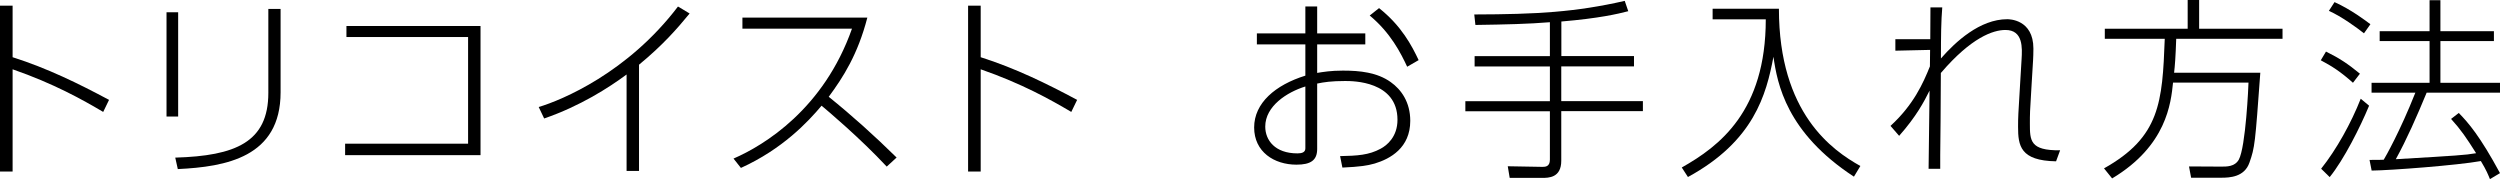
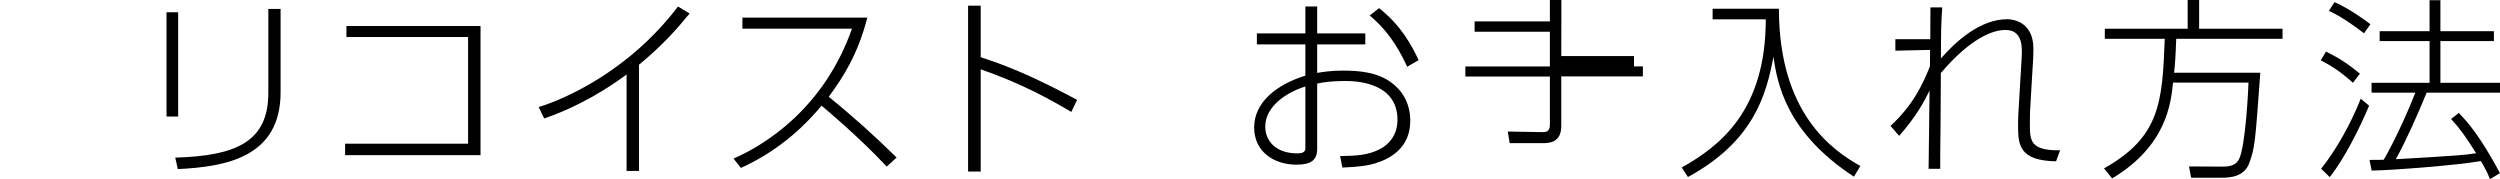
<svg xmlns="http://www.w3.org/2000/svg" id="_レイヤー_2" width="283.6" height="20.33" viewBox="0 0 283.6 20.33">
  <g id="_レイヤー_1-2">
    <path d="m149.42,8.27c.68-.11,1.54-.26,2.93-.26,1.91,0,3.87.2,5.41,1.3,1.19.84,2.22,2.27,2.22,4.4,0,3.06-2.27,4.31-4.03,4.84-.84.24-1.69.37-3.67.46l-.26-1.3c1.94-.04,3.26-.11,4.6-.84.7-.37,1.91-1.34,1.91-3.28,0-4.4-5.06-4.4-5.94-4.4-1.56,0-2.4.13-3.17.29v7.42c0,1.28-.73,1.78-2.35,1.78-2.53,0-4.8-1.45-4.8-4.22s2.4-4.82,5.81-5.88v-3.54h-5.5v-1.25h5.5V.73h1.34v3.06h5.46v1.25h-5.46v3.23Zm-1.34,1.54c-2.07.64-4.55,2.22-4.55,4.55,0,1.54,1.1,3.04,3.65,3.04.53,0,.9-.13.9-.57v-7.02Zm8.36-8.89c2.55,2.02,3.72,4.27,4.49,5.9l-1.3.75c-.73-1.56-1.87-3.83-4.25-5.81l1.06-.84Z" />
-     <path d="m177.11,6.36h8.25v1.17h-8.25v3.94h9.26v1.14h-9.26v5.63c0,1.94-1.45,1.94-2.18,1.94h-3.67l-.22-1.32,3.94.07c.31,0,.84-.02.84-.81v-5.5h-9.59v-1.14h9.59v-3.94h-8.54v-1.17h8.54v-3.85c-2.42.2-5.02.26-8.45.31l-.13-1.19c7.13-.02,11.44-.26,17.07-1.54l.4,1.17c-1.19.31-3.32.81-7.59,1.17v3.94Z" />
+     <path d="m177.11,6.36h8.25v1.17h-8.25h9.26v1.14h-9.26v5.63c0,1.94-1.45,1.94-2.18,1.94h-3.67l-.22-1.32,3.94.07c.31,0,.84-.02.84-.81v-5.5h-9.59v-1.14h9.59v-3.94h-8.54v-1.17h8.54v-3.85c-2.42.2-5.02.26-8.45.31l-.13-1.19c7.13-.02,11.44-.26,17.07-1.54l.4,1.17c-1.19.31-3.32.81-7.59,1.17v3.94Z" />
    <path d="m201.8.99c0,11.88,6.09,16.08,9.24,17.84l-.73,1.21c-7.66-5-8.69-10.54-9.13-13.6-.81,4.29-2.22,9.57-9.7,13.64l-.7-1.08c4.25-2.4,9.53-6.36,9.53-16.81h-6.03V.99h7.52Z" />
    <path d="m214.46,14.28c2.62-2.4,3.7-4.84,4.47-6.75,0-.42,0-.55.02-1.87l-3.94.09v-1.3h3.96c0-.2.02-3.26.02-3.61h1.34c-.13,1.58-.15,3.21-.15,5.79,1.65-1.89,4.42-4.45,7.52-4.45.2,0,2.97,0,2.97,3.34,0,.46-.02,1.06-.04,1.36l-.18,2.97c-.18,2.82-.18,3.12-.18,4.14,0,1.96,0,3.1,3.43,3.06l-.46,1.25c-4.07-.07-4.31-1.78-4.31-3.92,0-1.06.02-1.41.22-4.67l.18-3.01c.07-1.23.2-3.3-1.83-3.3-1.41,0-3.89.86-7.33,4.88-.02,3.43-.04,8.1-.07,9.31v1.56h-1.32c.02-1.25.09-7.46.11-8.87-.62,1.25-1.5,2.93-3.45,5.13l-.99-1.14Z" />
    <path d="m256.41,8.25c-.59,8.1-.62,8.45-1.23,10.19-.57,1.65-2.24,1.72-3.21,1.72h-3.41l-.24-1.28,3.65.02c.62,0,1.54.02,2-.79.79-1.43,1.1-8.45,1.1-8.74h-8.56c-.24,2.33-.73,7.17-6.91,10.87l-.92-1.14c6.36-3.56,6.62-7.5,6.89-14.7h-6.8v-1.14h9.4V0h1.3v3.26h9.46v1.14h-12.06c-.07,2.09-.15,3.08-.24,3.85h9.79Z" />
    <path d="m266.92,9.39c-1.43-1.28-2.4-1.89-3.65-2.55l.59-.99c1.56.77,2.51,1.41,3.85,2.51l-.79,1.03Zm-3.61,9.75c1.74-2.18,3.41-5.19,4.49-7.94l.95.79c-.99,2.4-2.86,6.12-4.47,8.1l-.97-.95Zm4.86-15.36c-.86-.68-2.49-1.87-3.98-2.55l.64-.99c1.87.84,3.54,2.11,4.07,2.51l-.73,1.03Zm10.74,9.02c1.1,1.12,2.42,2.64,4.69,6.84l-1.14.68c-.22-.53-.37-.95-1.03-2.05-2.66.48-10.25,1.06-12.39,1.08l-.24-1.21c.97,0,1.17,0,1.61-.02.18-.29,1.83-3.17,3.59-7.61h-4.97v-1.12h6.58v-4.73h-5.66v-1.12h5.66V.02h1.23v3.52h6.07v1.12h-6.07v4.73h6.78v1.12h-8.34c-1.12,2.71-2.27,5.32-3.5,7.55,7.04-.42,7.83-.46,9.11-.68-1.1-1.74-1.72-2.66-2.84-3.89l.88-.68Z" />
-     <path d="m11.71,12.7c-2.35-1.39-5.59-3.21-10.28-4.84v11.6H0V.64h1.43v5.85c3.94,1.25,7.48,2.99,10.94,4.84l-.66,1.36Z" />
    <path d="m20.21,13.22h-1.32V1.39h1.32v11.84Zm11.62-2.75c0,7.37-6.21,8.45-11.66,8.71l-.29-1.3c6.82-.2,10.56-1.74,10.56-7.35V1.01h1.39v9.46Z" />
    <path d="m54.51,2.95v14.65h-15.36v-1.3h13.95V4.2h-13.8v-1.25h15.2Z" />
    <path d="m72.49,19.39h-1.41v-10.94c-2.02,1.5-5.28,3.59-9.35,4.99l-.62-1.3c2.64-.79,10.1-3.89,15.8-11.4l1.32.79c-1.41,1.72-3.04,3.59-5.74,5.81v12.04Z" />
    <path d="m98.39,2c-1.08,4.18-2.75,6.78-4.38,8.98,2.68,2.16,5.21,4.44,7.7,6.89l-1.12,1.03c-3.01-3.23-6.73-6.36-7.39-6.91-1.56,1.85-4.42,4.91-9.15,7.06l-.84-1.06c3.5-1.52,10.23-5.63,13.44-14.74h-12.43v-1.25h14.17Z" />
    <path d="m121.53,12.7c-2.35-1.39-5.59-3.21-10.28-4.84v11.6h-1.43V.64h1.43v5.85c3.94,1.25,7.48,2.99,10.94,4.84l-.66,1.36Z" />
  </g>
</svg>